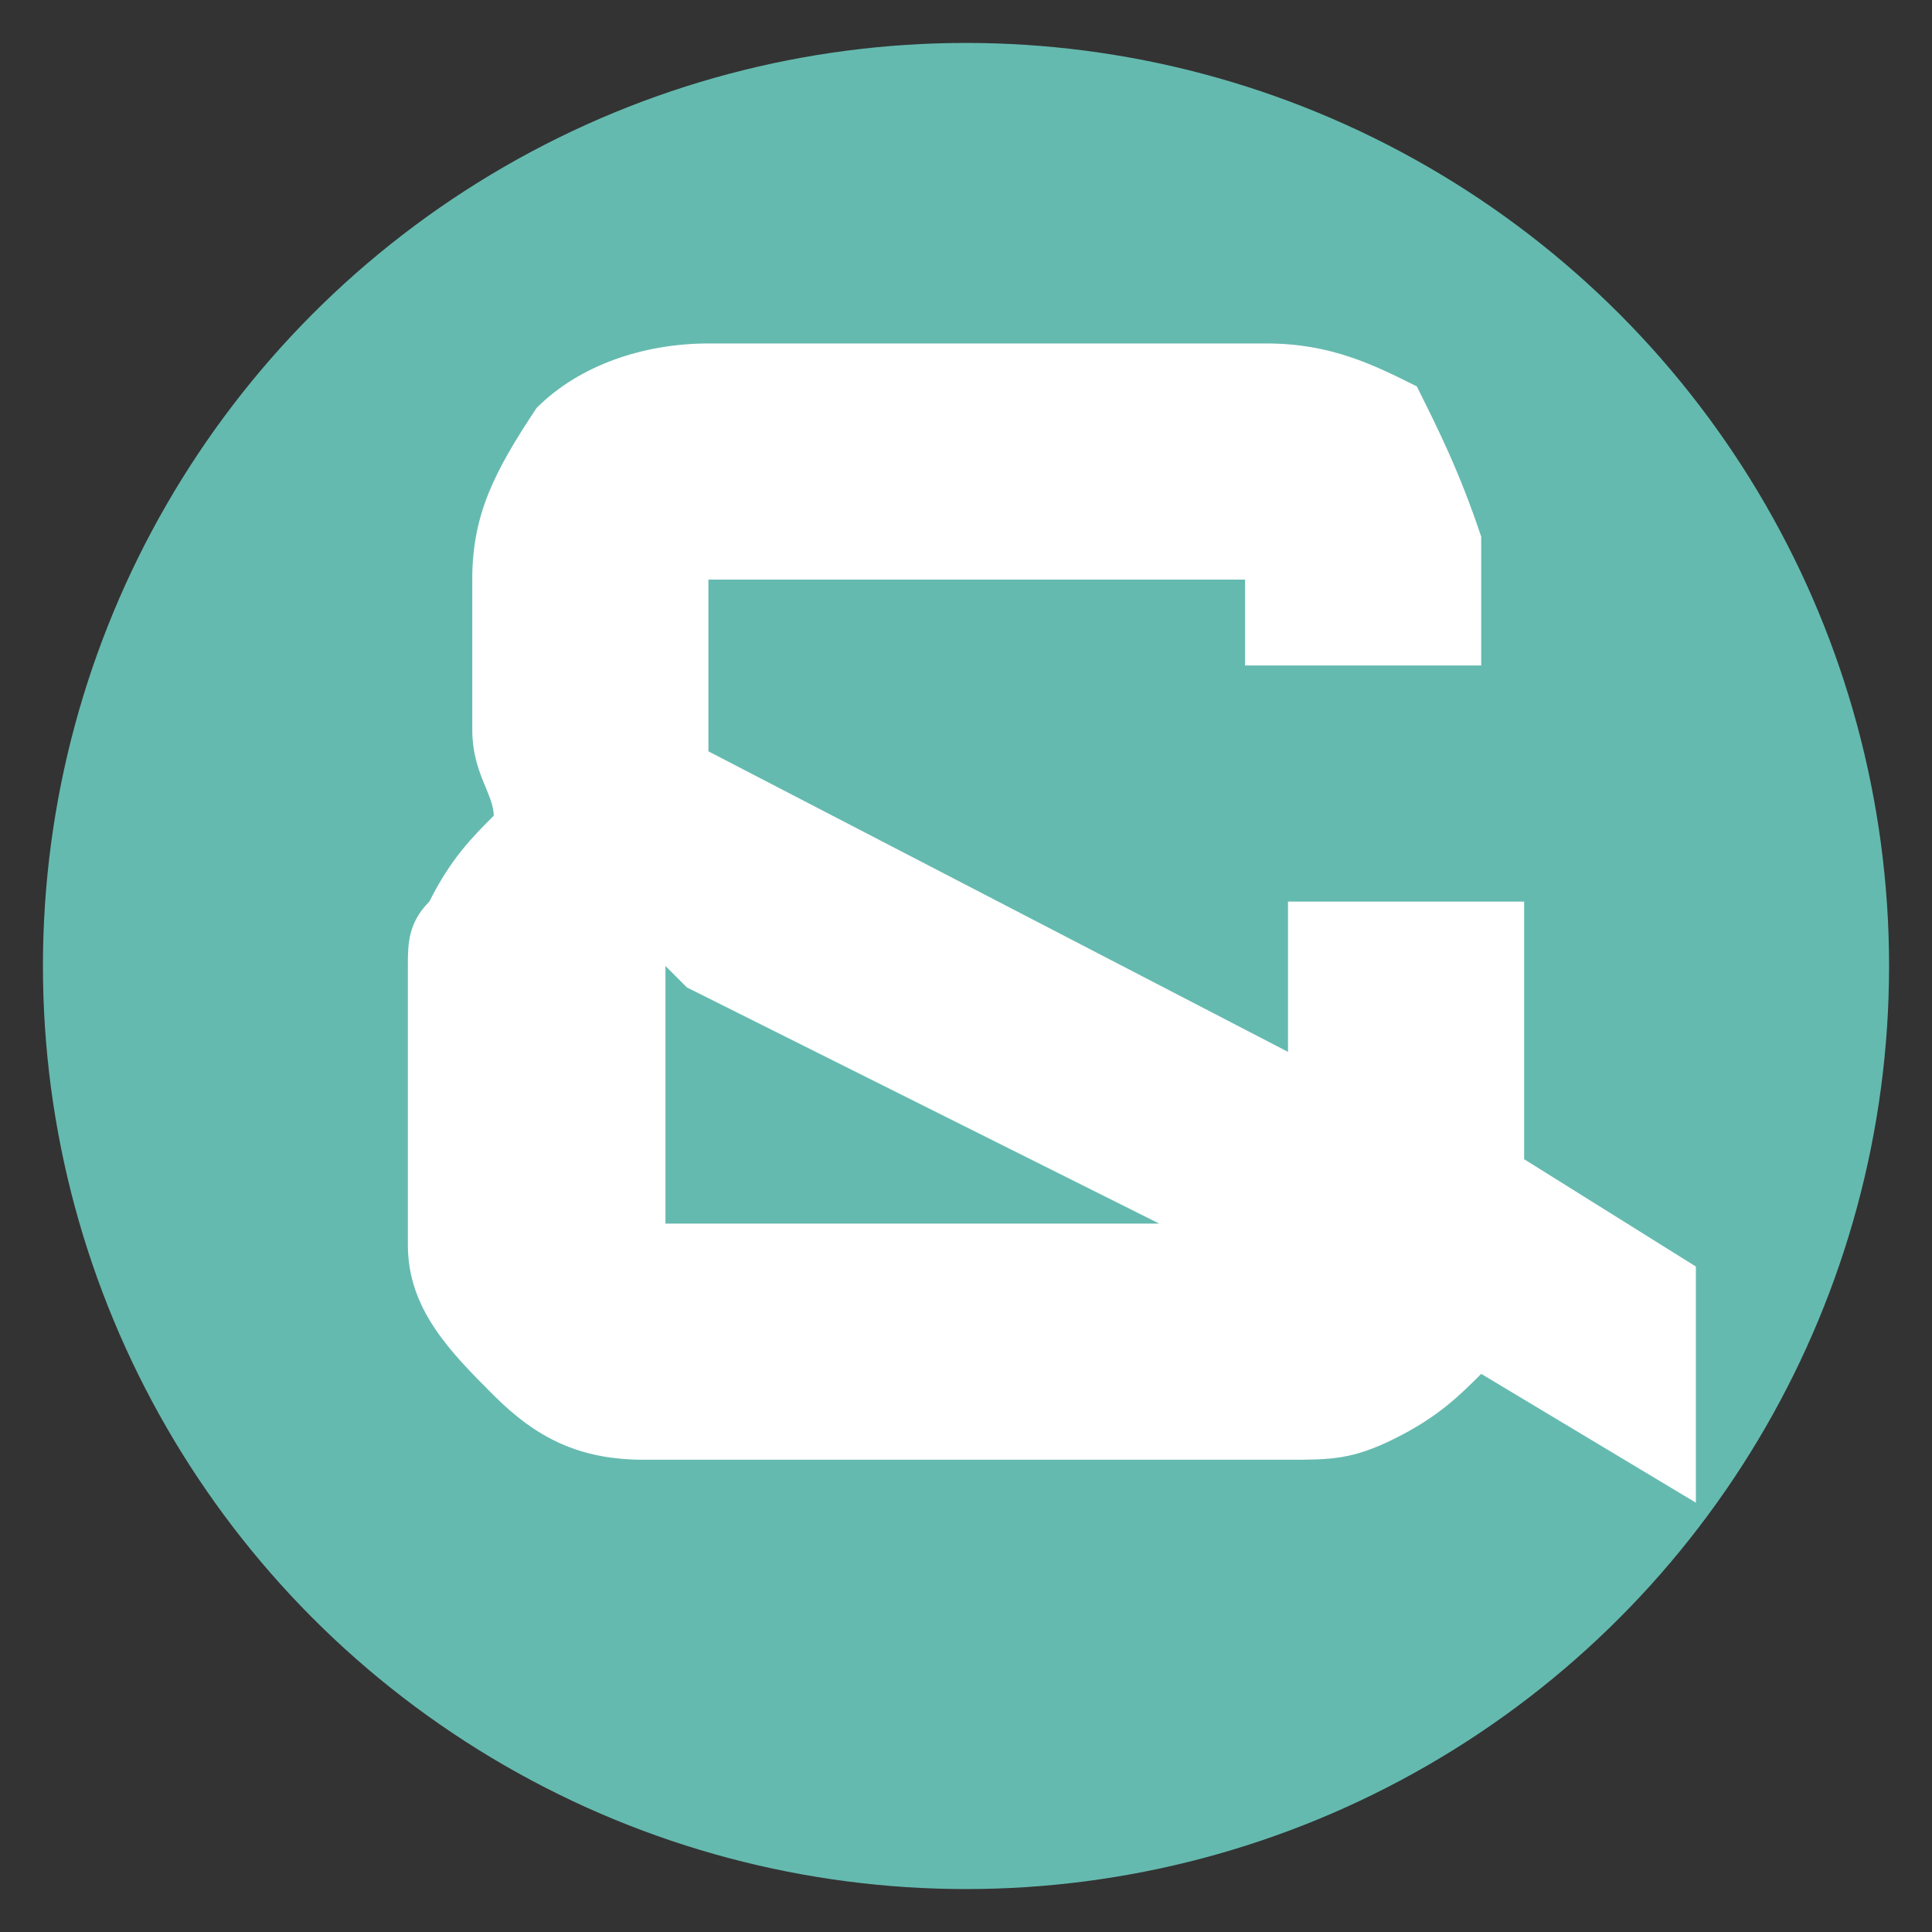
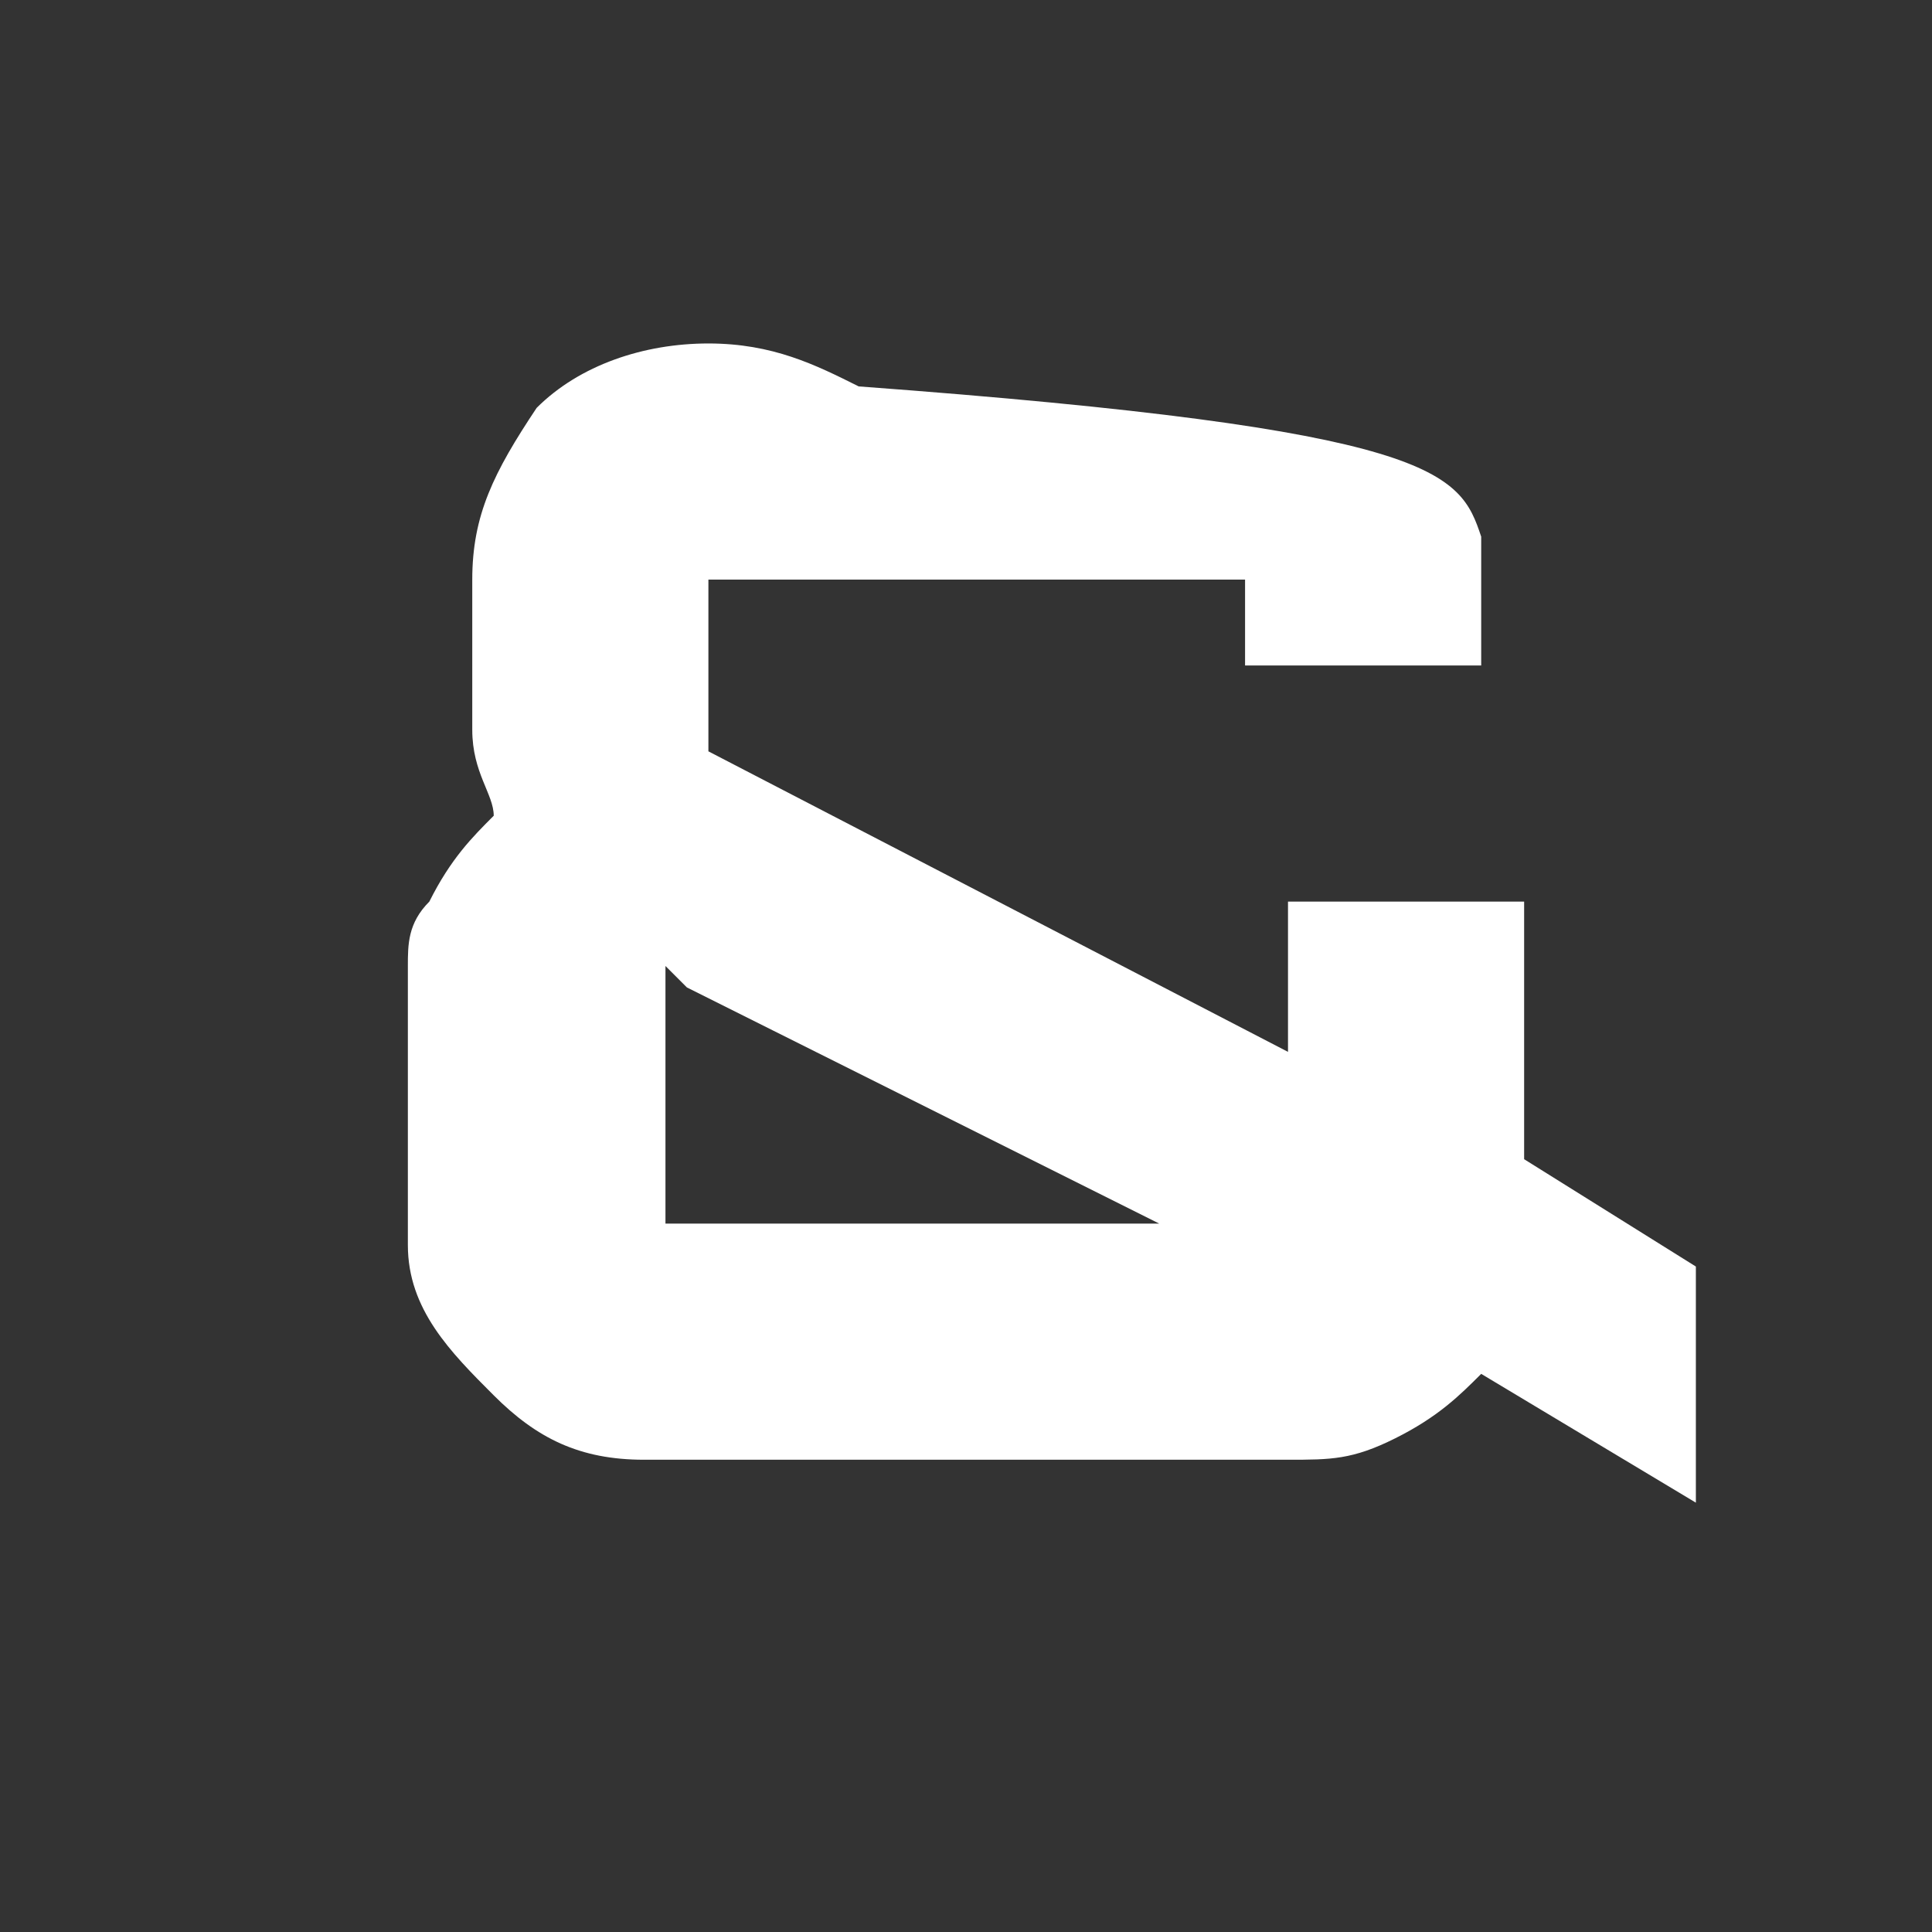
<svg xmlns="http://www.w3.org/2000/svg" version="1.1" id="Capa_1" x="0px" y="0px" viewBox="0 0 9 9" style="enable-background:new 0 0 9 9;" xml:space="preserve">
  <rect x="0" y="0" width="9" height="9" fill="#333333" stroke="none" />
  <style type="text/css">
	.st0{fill:#65BAAF;}
	.st1{fill:#FFFFFF;}
</style>
  <g>
-     <circle class="st0" cx="4.5" cy="4.5" r="4.3" />
-     <path class="st1" d="M3,6.8c-0.3,0-0.5-0.1-0.7-0.3S1.9,6.1,1.9,5.8V4.5c0-0.1,0-0.2,0.1-0.3C2.1,4,2.2,3.9,2.3,3.8   c0-0.1-0.1-0.2-0.1-0.4V2.7c0-0.3,0.1-0.5,0.3-0.8C2.7,1.7,3,1.6,3.3,1.6h2.6c0.3,0,0.5,0.1,0.7,0.2C6.7,2,6.8,2.2,6.9,2.5v0.6H5.8   V3V2.7H5.5h-2H3.3V3v0.5L6,4.9V4.2h1.1v1.2l0.8,0.5V7l-1-0.6C6.8,6.5,6.7,6.6,6.5,6.7C6.3,6.8,6.2,6.8,6,6.8H3z M3.3,5.7h1.9   c0.1,0,0.2,0,0.1,0c0,0,0,0,0.1,0L3.2,4.6L3.1,4.5c0,0,0,0,0,0c0,0,0,0.1,0,0.3v0.6v0.3H3.3z" />
+     <path class="st1" d="M3,6.8c-0.3,0-0.5-0.1-0.7-0.3S1.9,6.1,1.9,5.8V4.5c0-0.1,0-0.2,0.1-0.3C2.1,4,2.2,3.9,2.3,3.8   c0-0.1-0.1-0.2-0.1-0.4V2.7c0-0.3,0.1-0.5,0.3-0.8C2.7,1.7,3,1.6,3.3,1.6c0.3,0,0.5,0.1,0.7,0.2C6.7,2,6.8,2.2,6.9,2.5v0.6H5.8   V3V2.7H5.5h-2H3.3V3v0.5L6,4.9V4.2h1.1v1.2l0.8,0.5V7l-1-0.6C6.8,6.5,6.7,6.6,6.5,6.7C6.3,6.8,6.2,6.8,6,6.8H3z M3.3,5.7h1.9   c0.1,0,0.2,0,0.1,0c0,0,0,0,0.1,0L3.2,4.6L3.1,4.5c0,0,0,0,0,0c0,0,0,0.1,0,0.3v0.6v0.3H3.3z" />
  </g>
</svg>